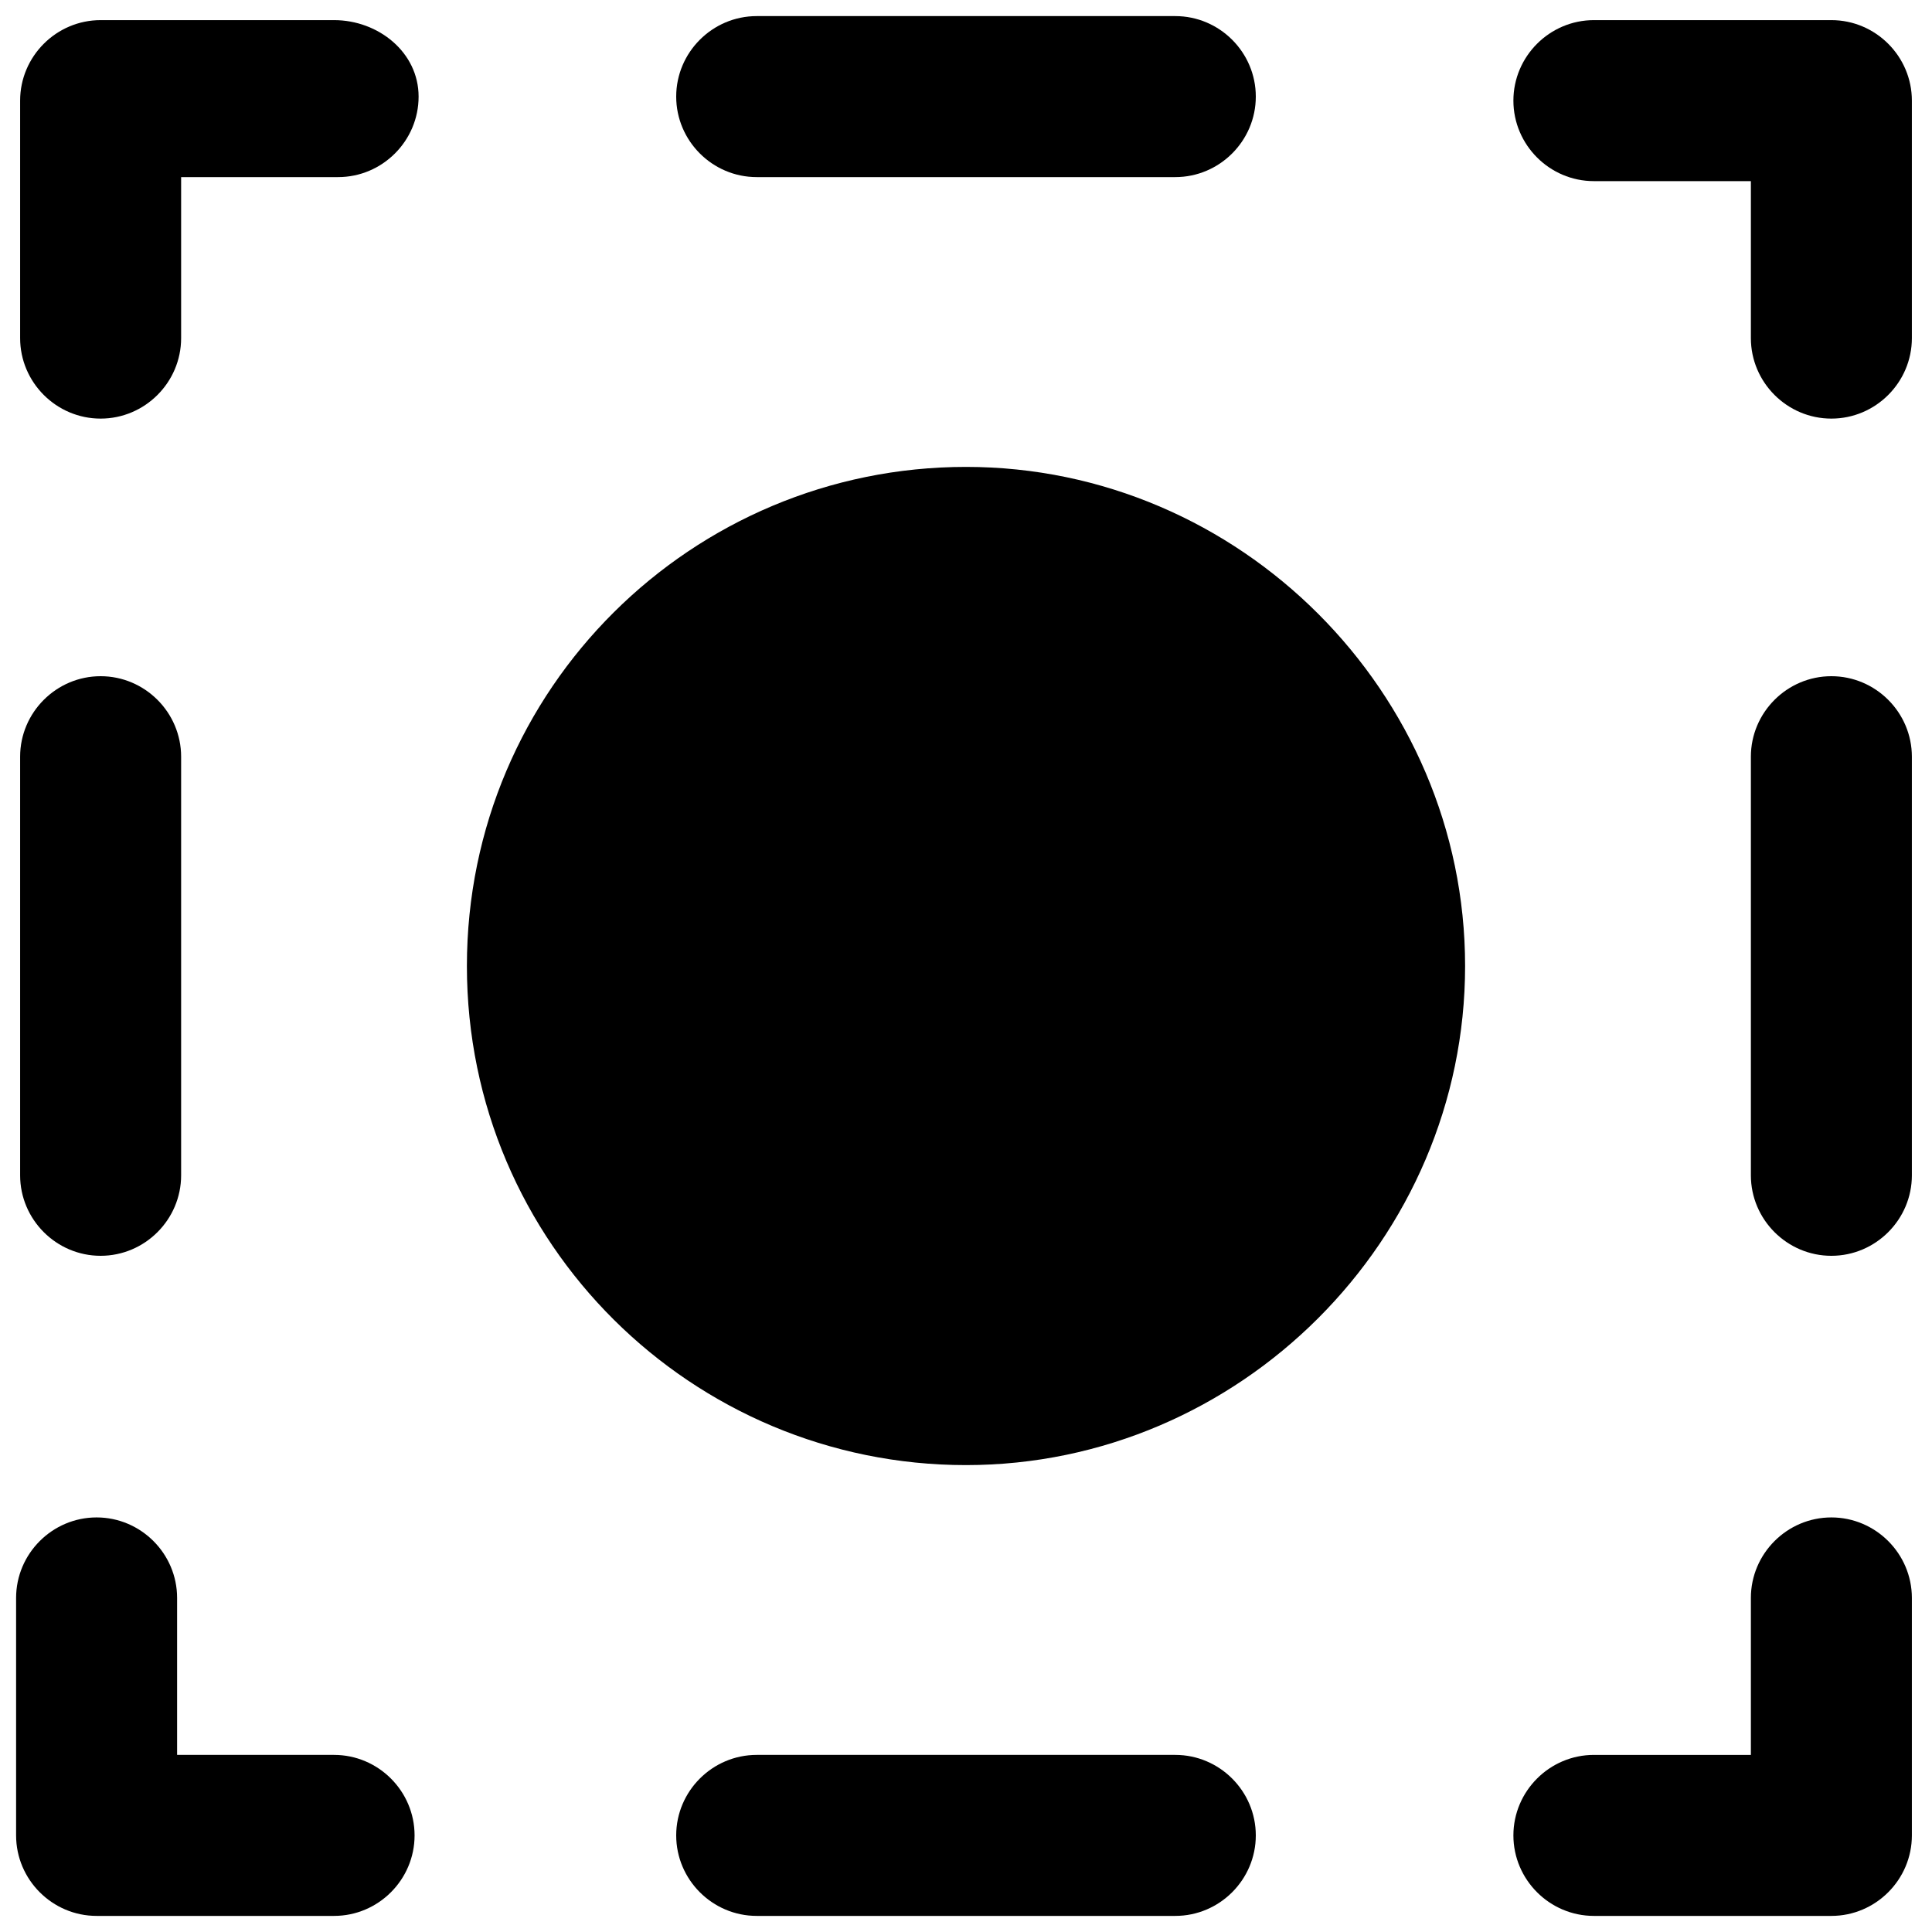
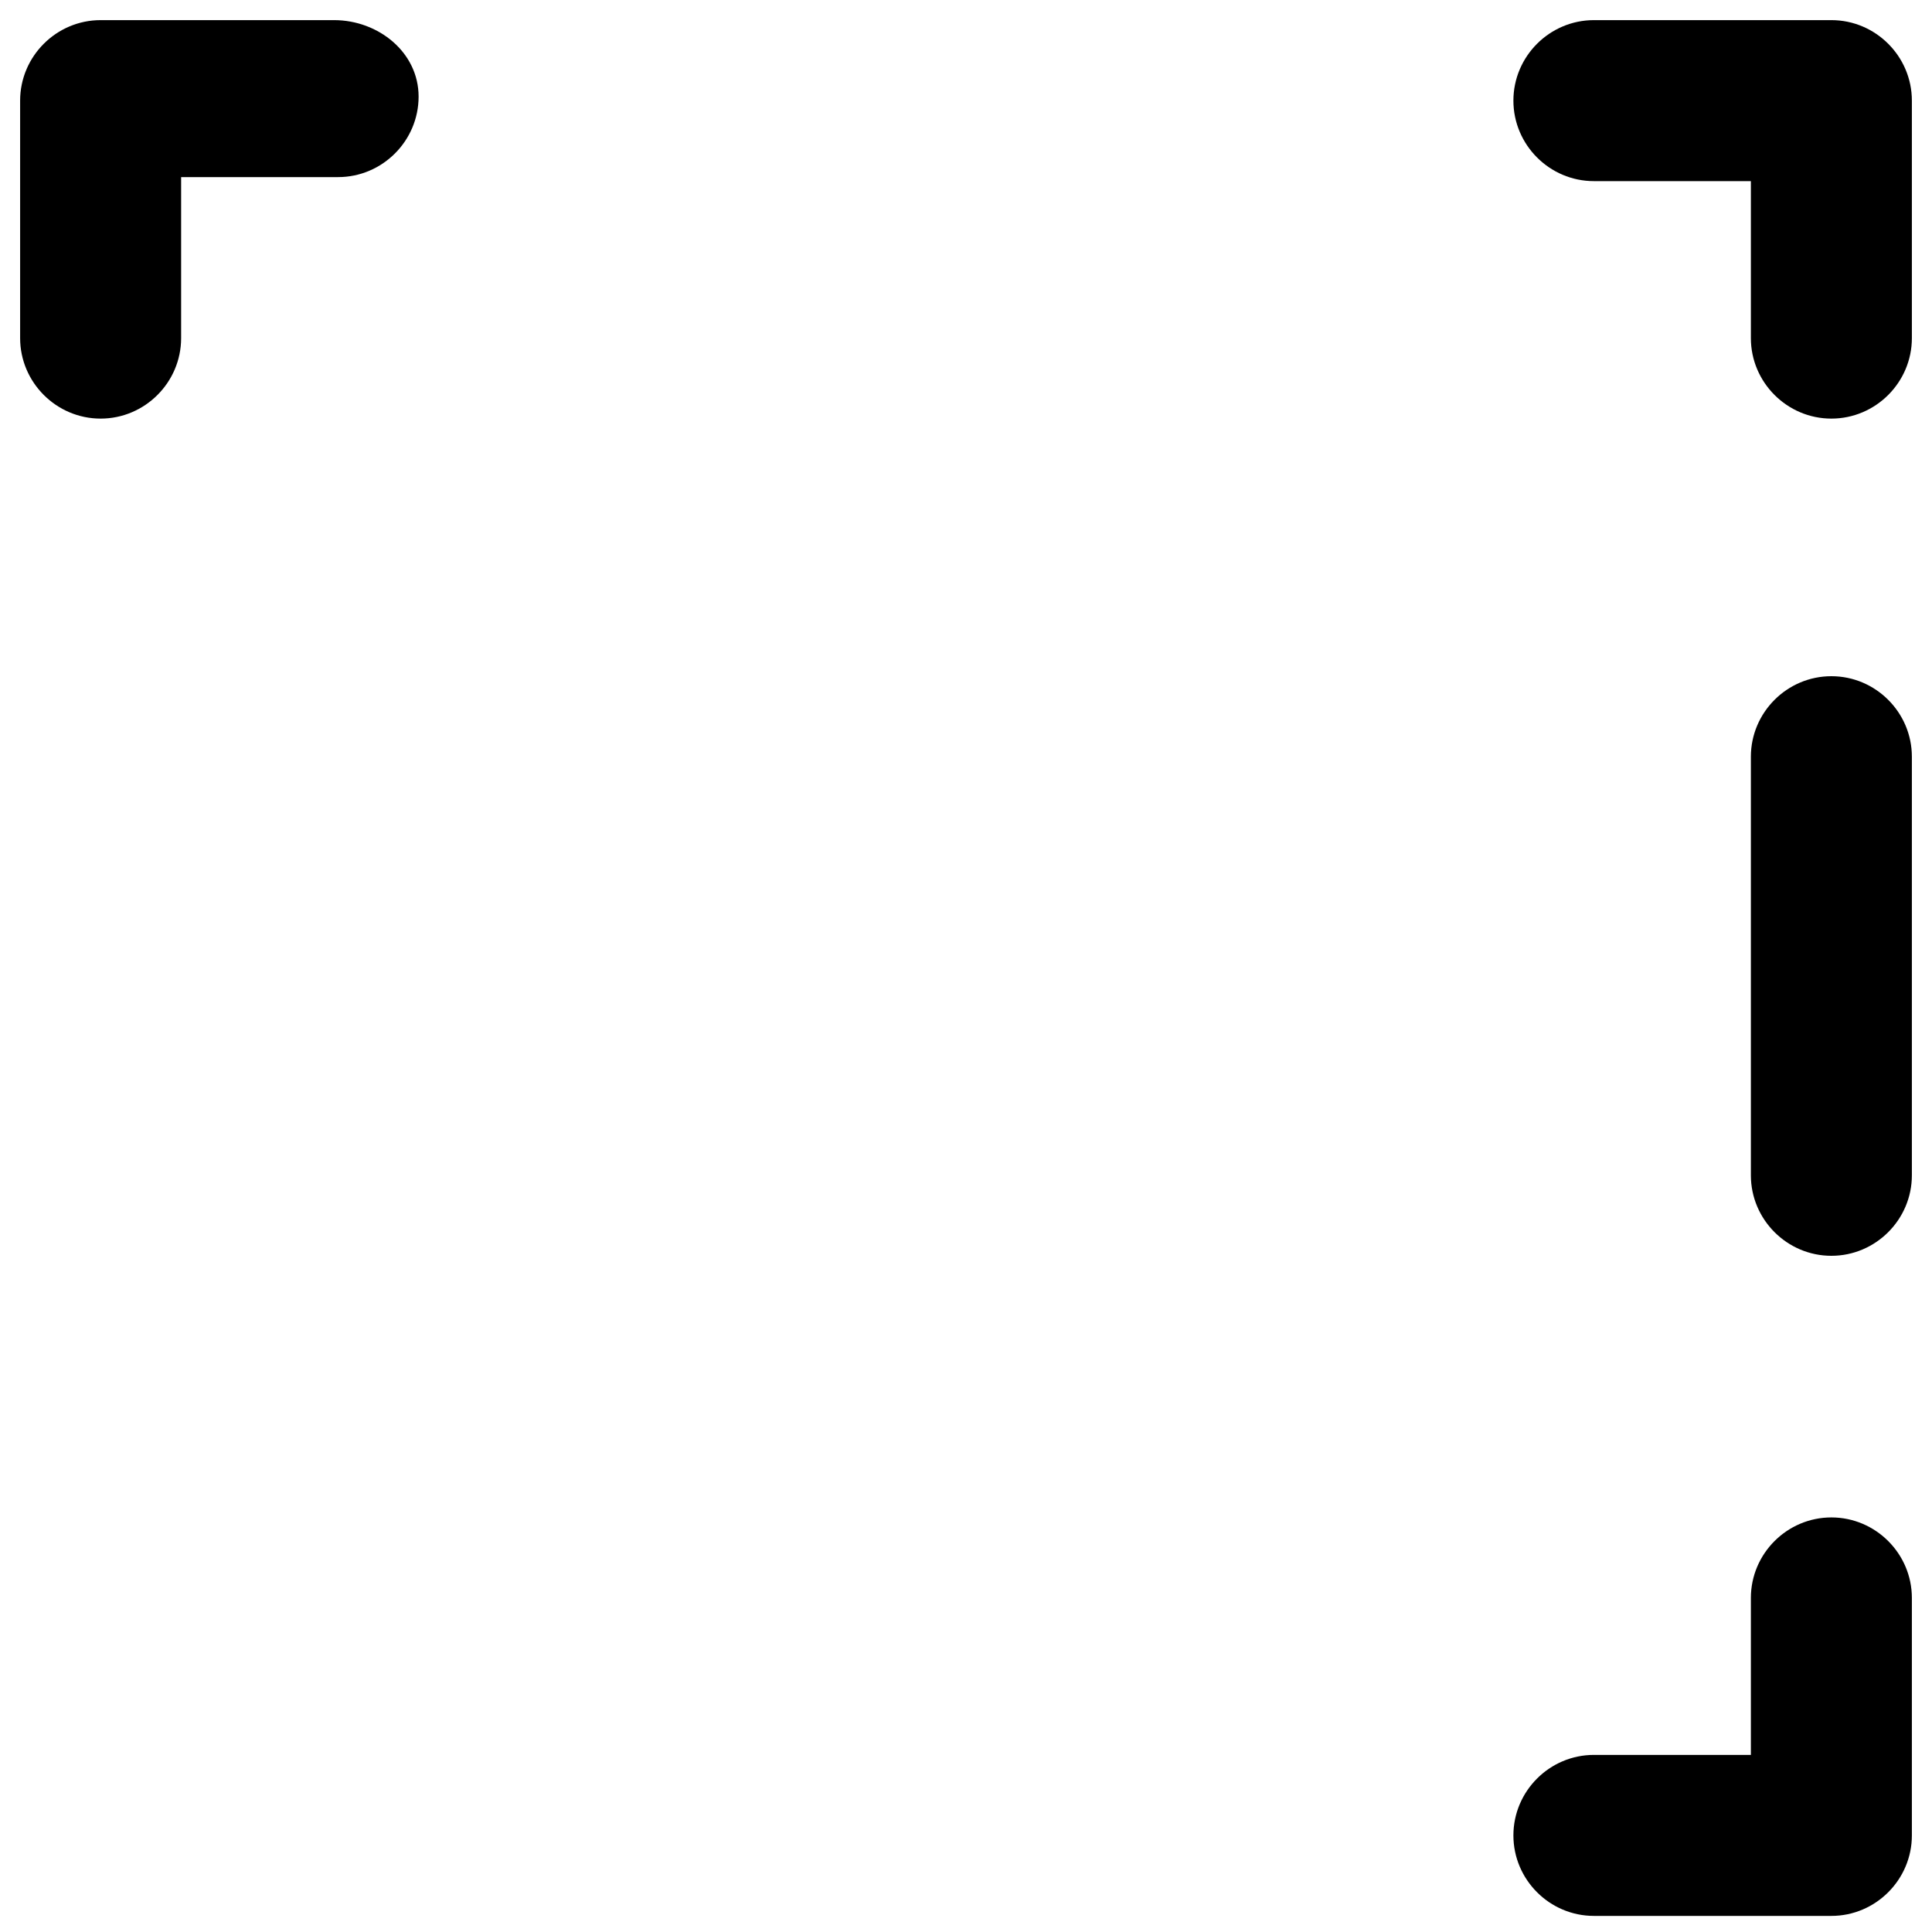
<svg xmlns="http://www.w3.org/2000/svg" version="1.1" id="Layer_1" x="0px" y="0px" viewBox="0 0 48 48" enable-background="new 0 0 48 48" xml:space="preserve">
  <g>
    <path d="M45.5,37.7c-1.1,0-2,0.9-2,2v3.9h-3.9c-1.1,0-2,0.9-2,2s0.9,2,2,2h5.9c1.1,0,2-0.9,2-2v-5.9C47.5,38.6,46.6,37.7,45.5,37.7   z" />
-     <path d="M29.2,43.6H18.8c-1.1,0-2,0.9-2,2s0.9,2,2,2h10.4c1.1,0,2-0.9,2-2S30.3,43.6,29.2,43.6z" />
-     <path d="M8.3,43.6H4.4v-3.9c0-1.1-0.9-2-2-2s-2,0.9-2,2v5.9c0,1.1,0.9,2,2,2h5.9c1.1,0,2-0.9,2-2S9.4,43.6,8.3,43.6z" />
-     <path d="M2.5,31.2c1.1,0,2-0.9,2-2V18.8c0-1.1-0.9-2-2-2s-2,0.9-2,2v10.4C0.5,30.3,1.4,31.2,2.5,31.2z" />
    <path d="M8.3,0.5H2.5c-1.1,0-2,0.9-2,2v5.9c0,1.1,0.9,2,2,2s2-0.9,2-2V4.4h3.9c1.1,0,2-0.9,2-2S9.4,0.5,8.3,0.5z" />
-     <path d="M18.8,4.4h10.4c1.1,0,2-0.9,2-2s-0.9-2-2-2H18.8c-1.1,0-2,0.9-2,2S17.7,4.4,18.8,4.4z" />
    <path d="M45.5,0.5h-5.9c-1.1,0-2,0.9-2,2s0.9,2,2,2h3.9v3.9c0,1.1,0.9,2,2,2s2-0.9,2-2V2.5C47.5,1.4,46.6,0.5,45.5,0.5z" />
    <path d="M45.5,16.8c-1.1,0-2,0.9-2,2v10.4c0,1.1,0.9,2,2,2s2-0.9,2-2V18.8C47.5,17.7,46.6,16.8,45.5,16.8z" />
-     <path d="M24,11.6c-6.8,0-12.4,5.5-12.4,12.4S17.2,36.4,24,36.4S36.4,30.8,36.4,24S30.8,11.6,24,11.6z" />
  </g>
</svg>